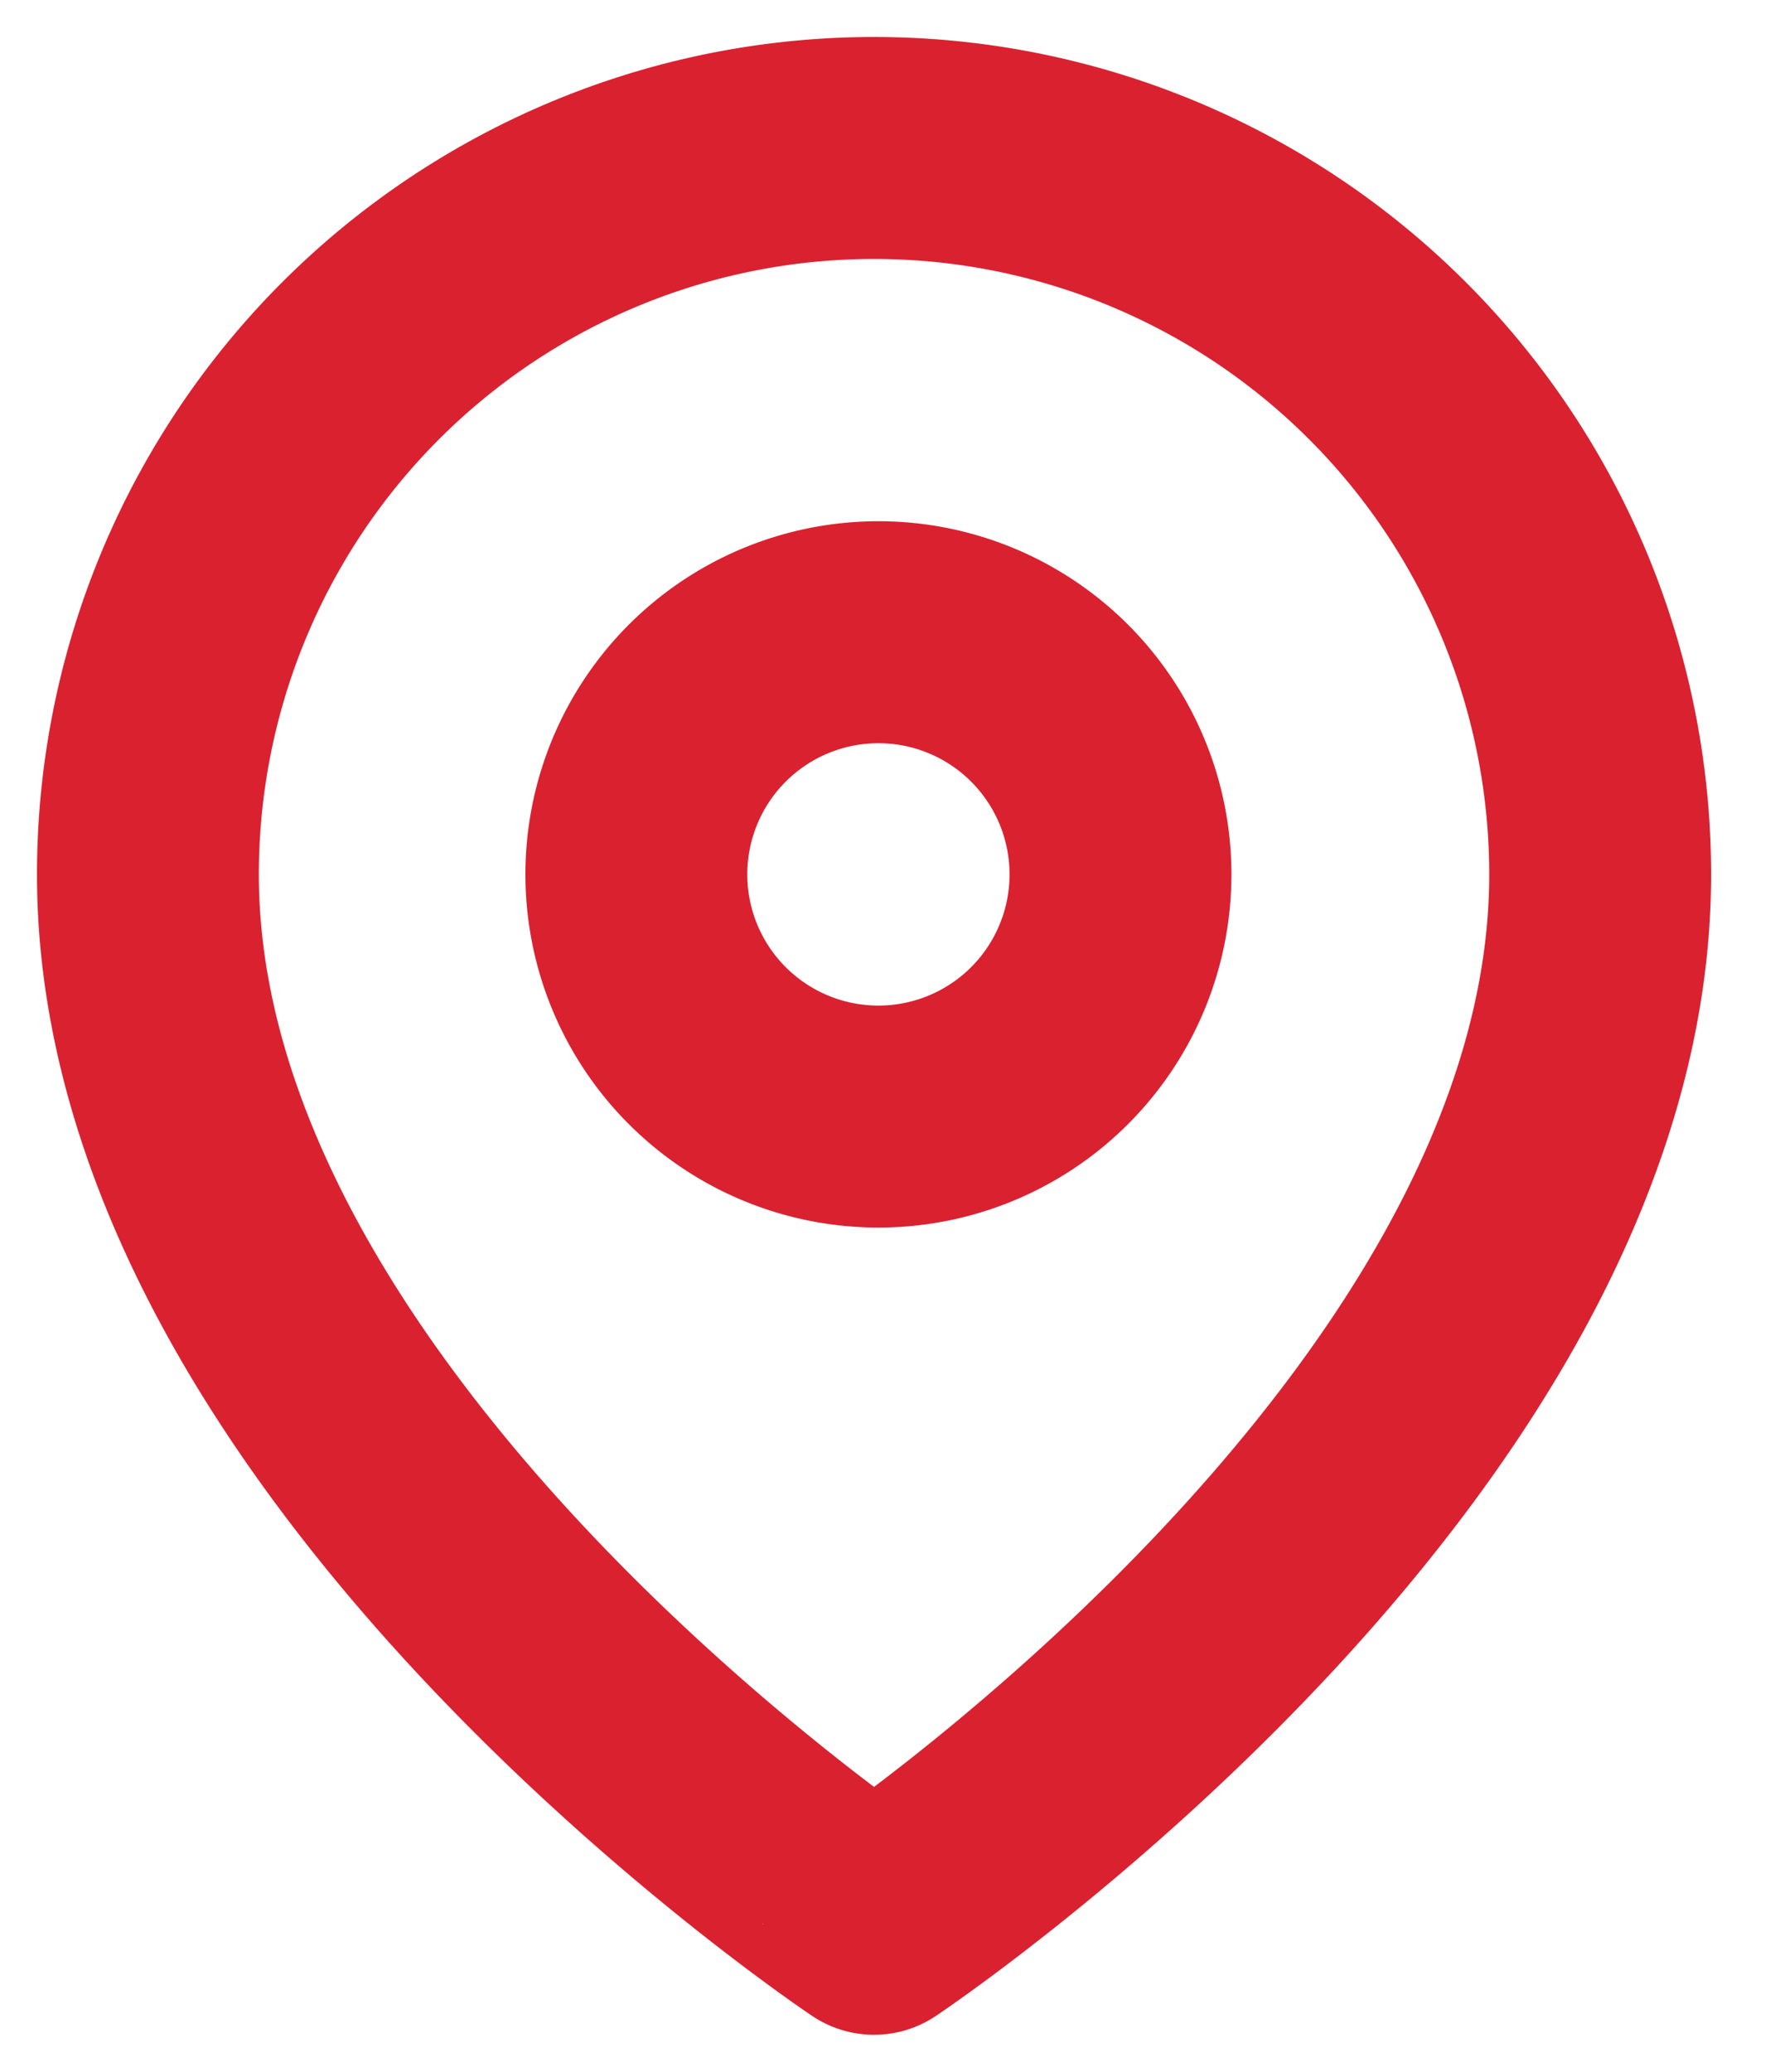
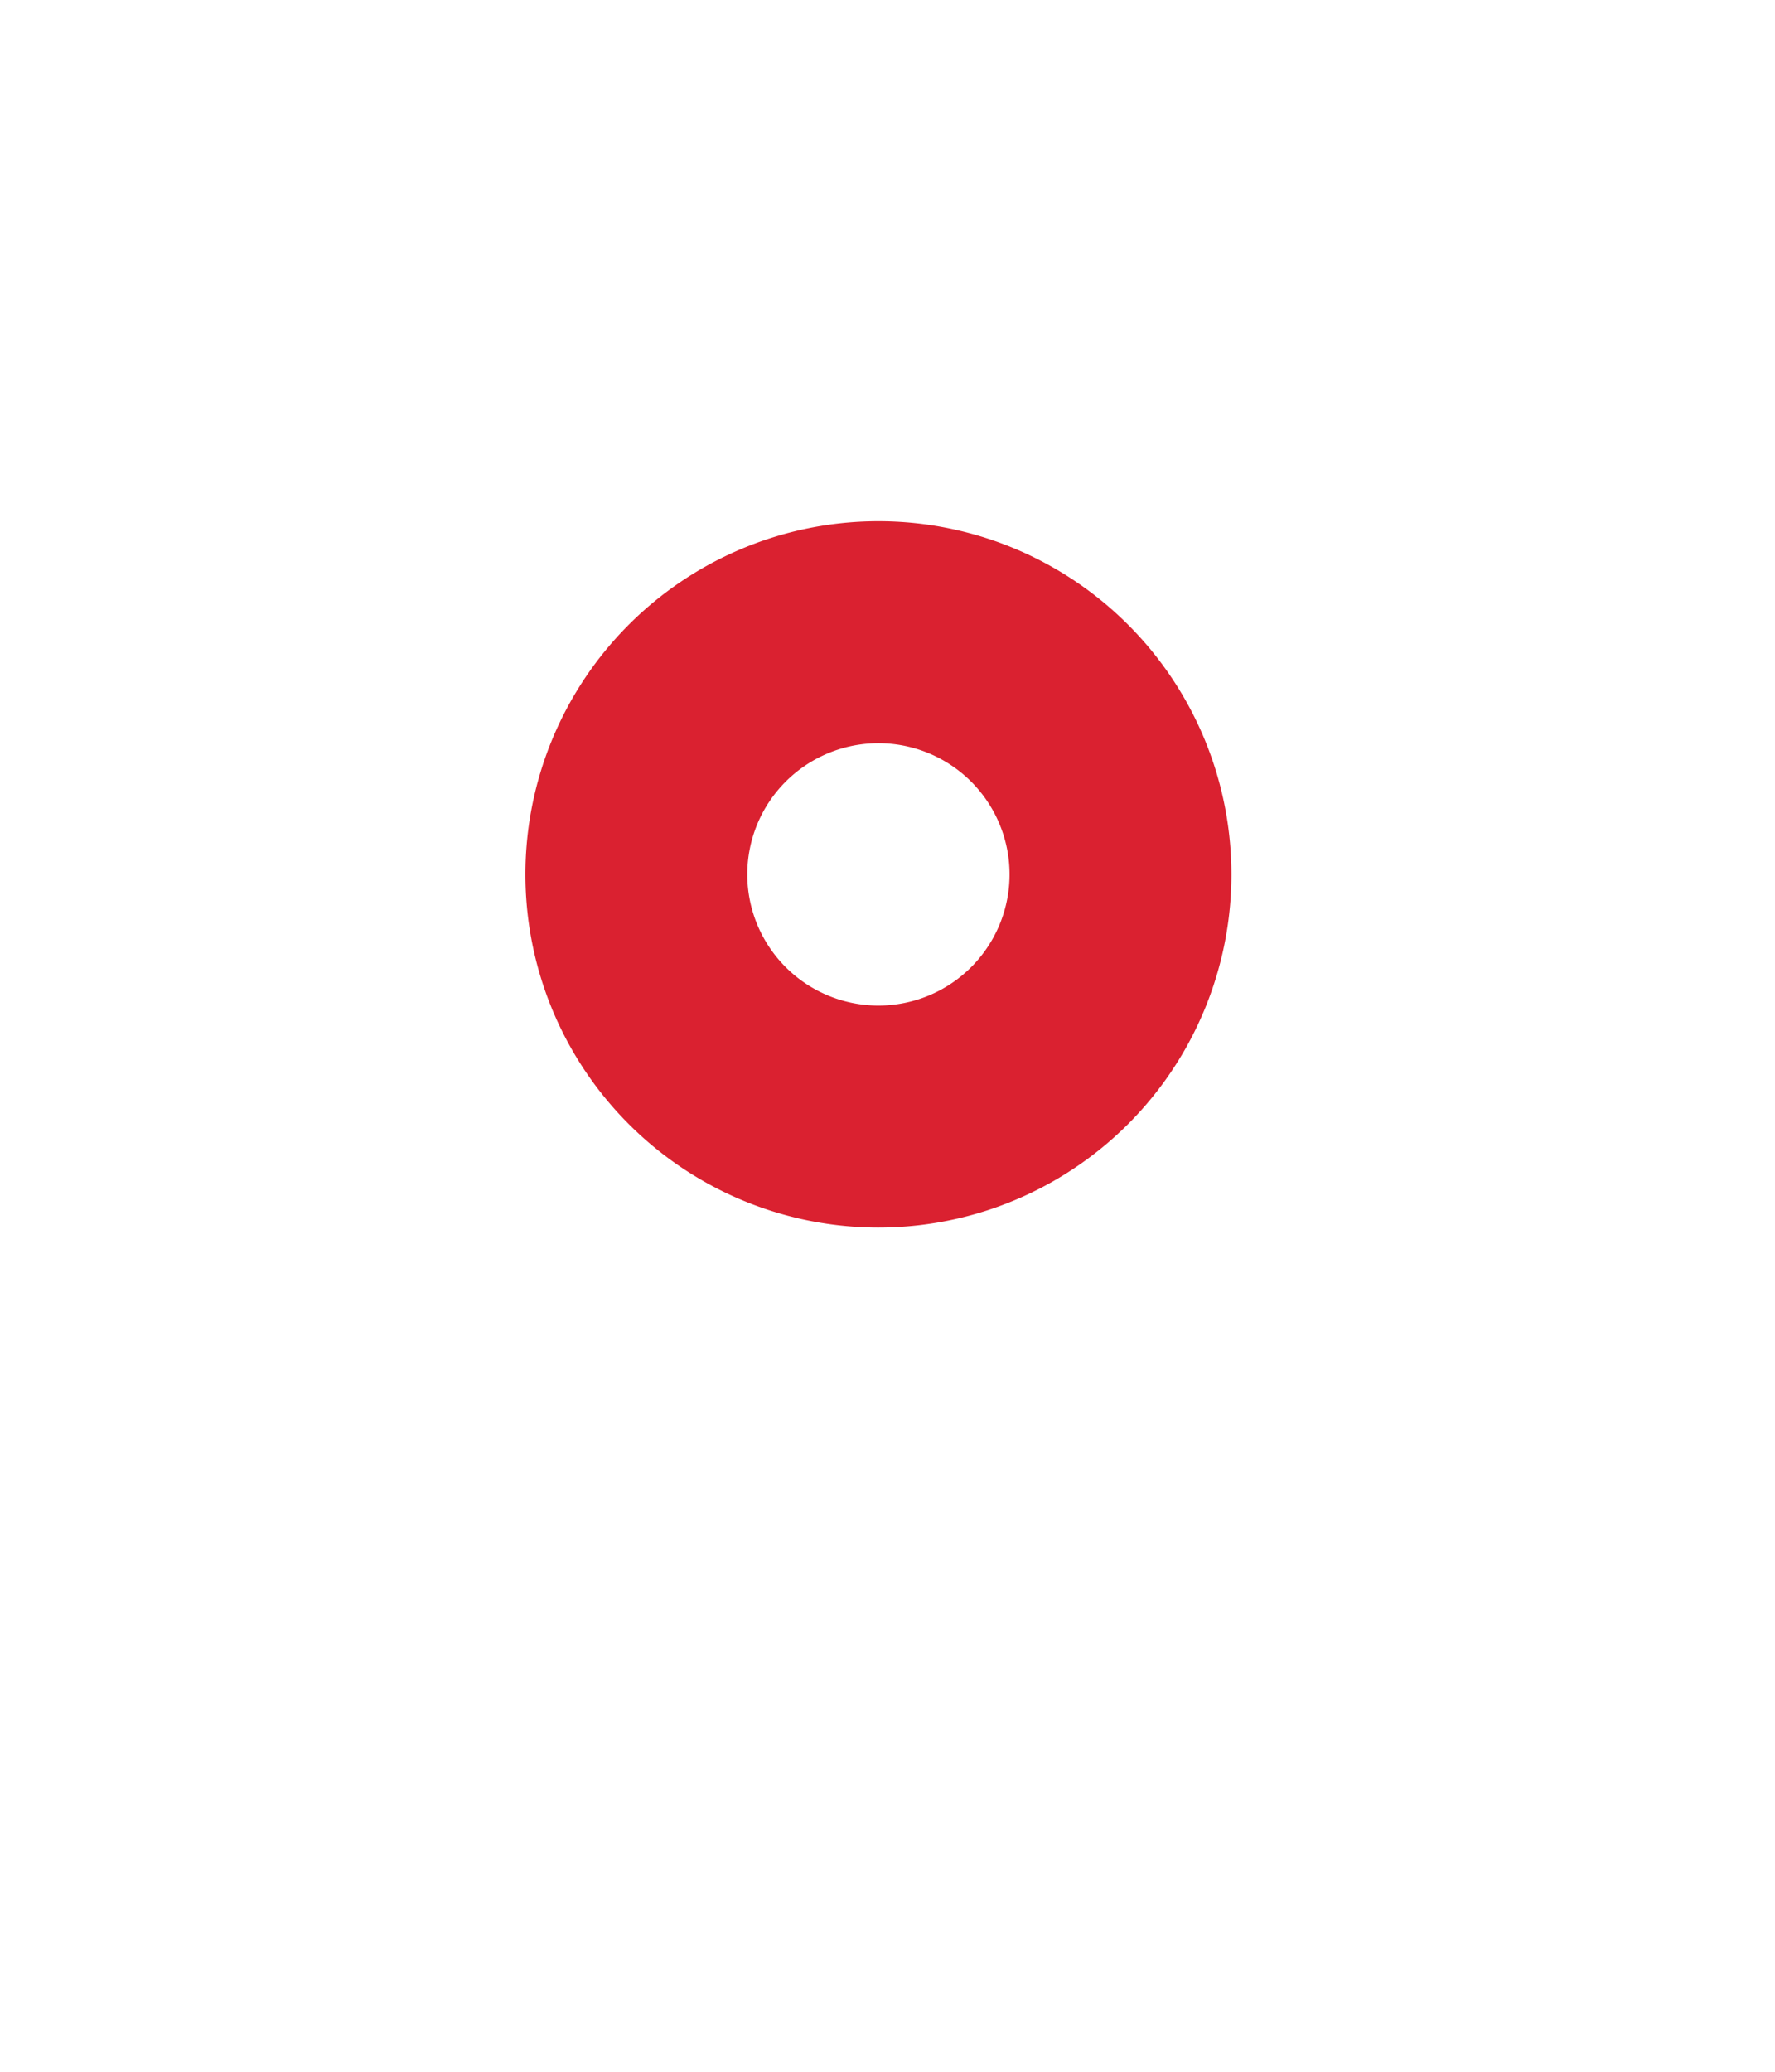
<svg xmlns="http://www.w3.org/2000/svg" width="24" height="28" viewBox="0 0 24 28" fill="none">
-   <path d="M21.636 11.818c0 7.637-9.818 14.182-9.818 14.182S2 19.454 2 11.818a9.818 9.818 0 1 1 19.636 0" stroke="#DA2130" stroke-width="3" stroke-linecap="round" stroke-linejoin="round" />
  <path d="M11.82 15.09a3.273 3.273 0 1 0 0-6.545 3.273 3.273 0 0 0 0 6.545" stroke="#DA2130" stroke-width="3" stroke-linecap="round" stroke-linejoin="round" />
</svg>